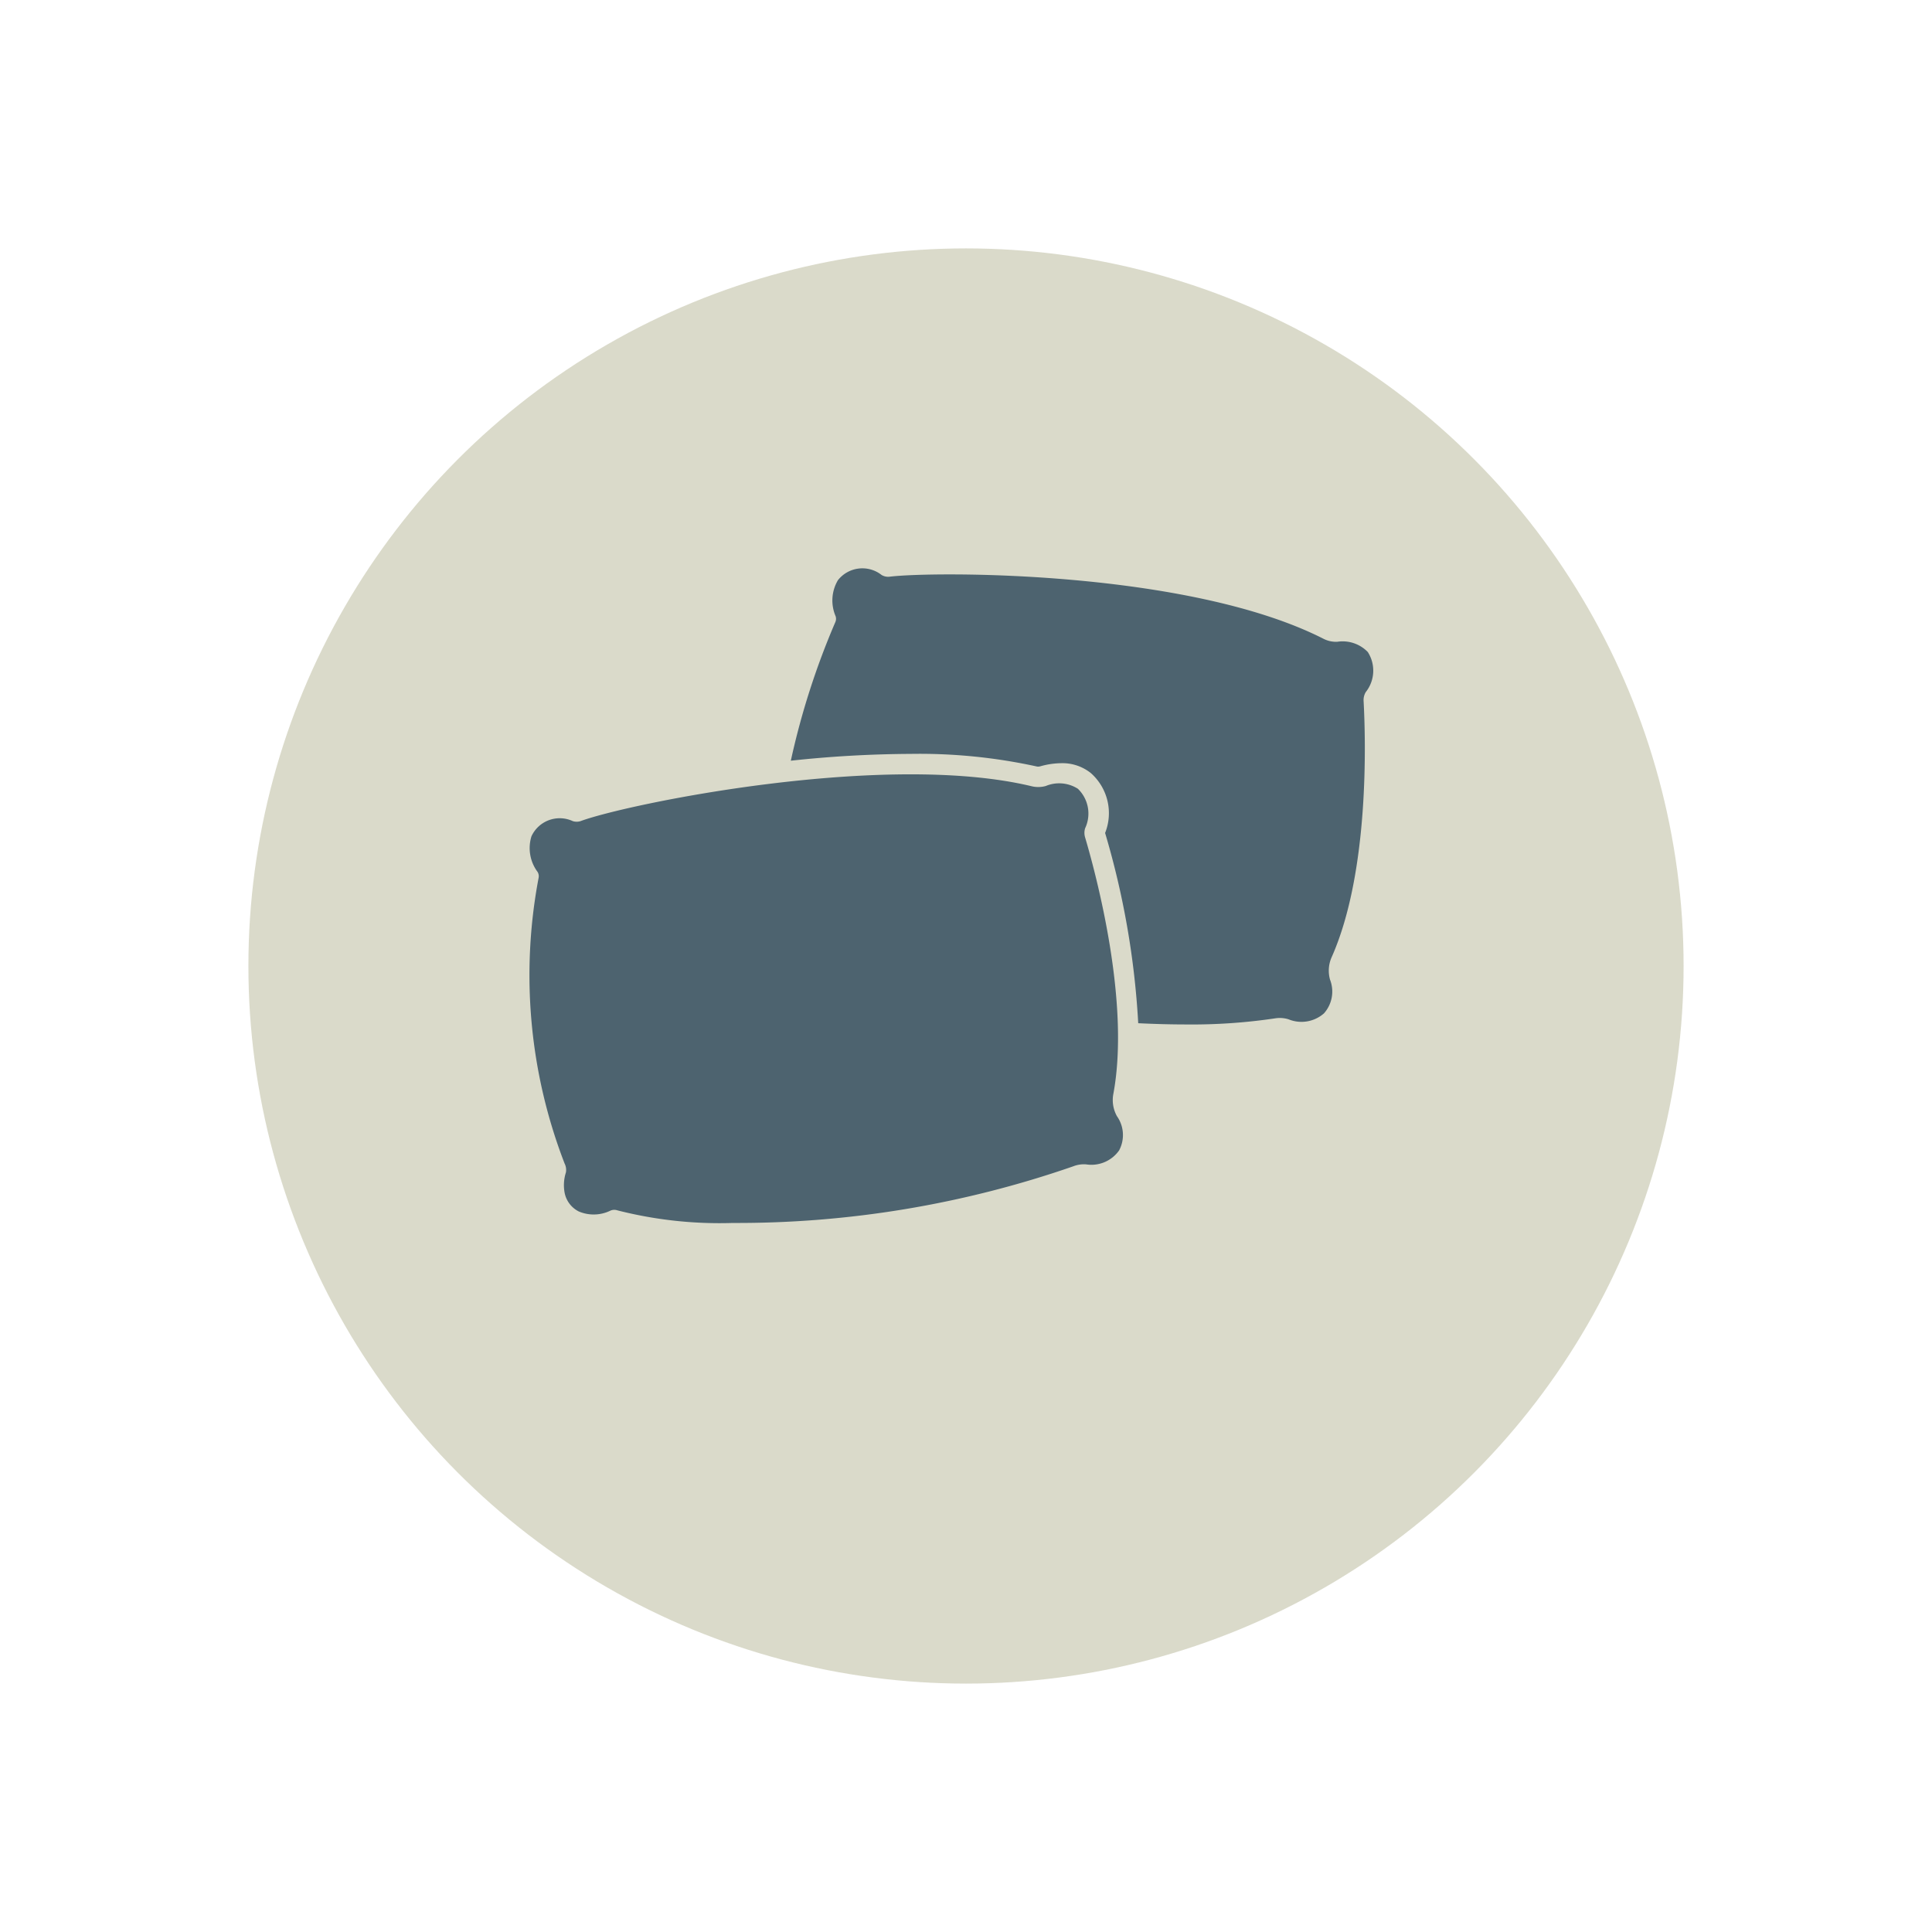
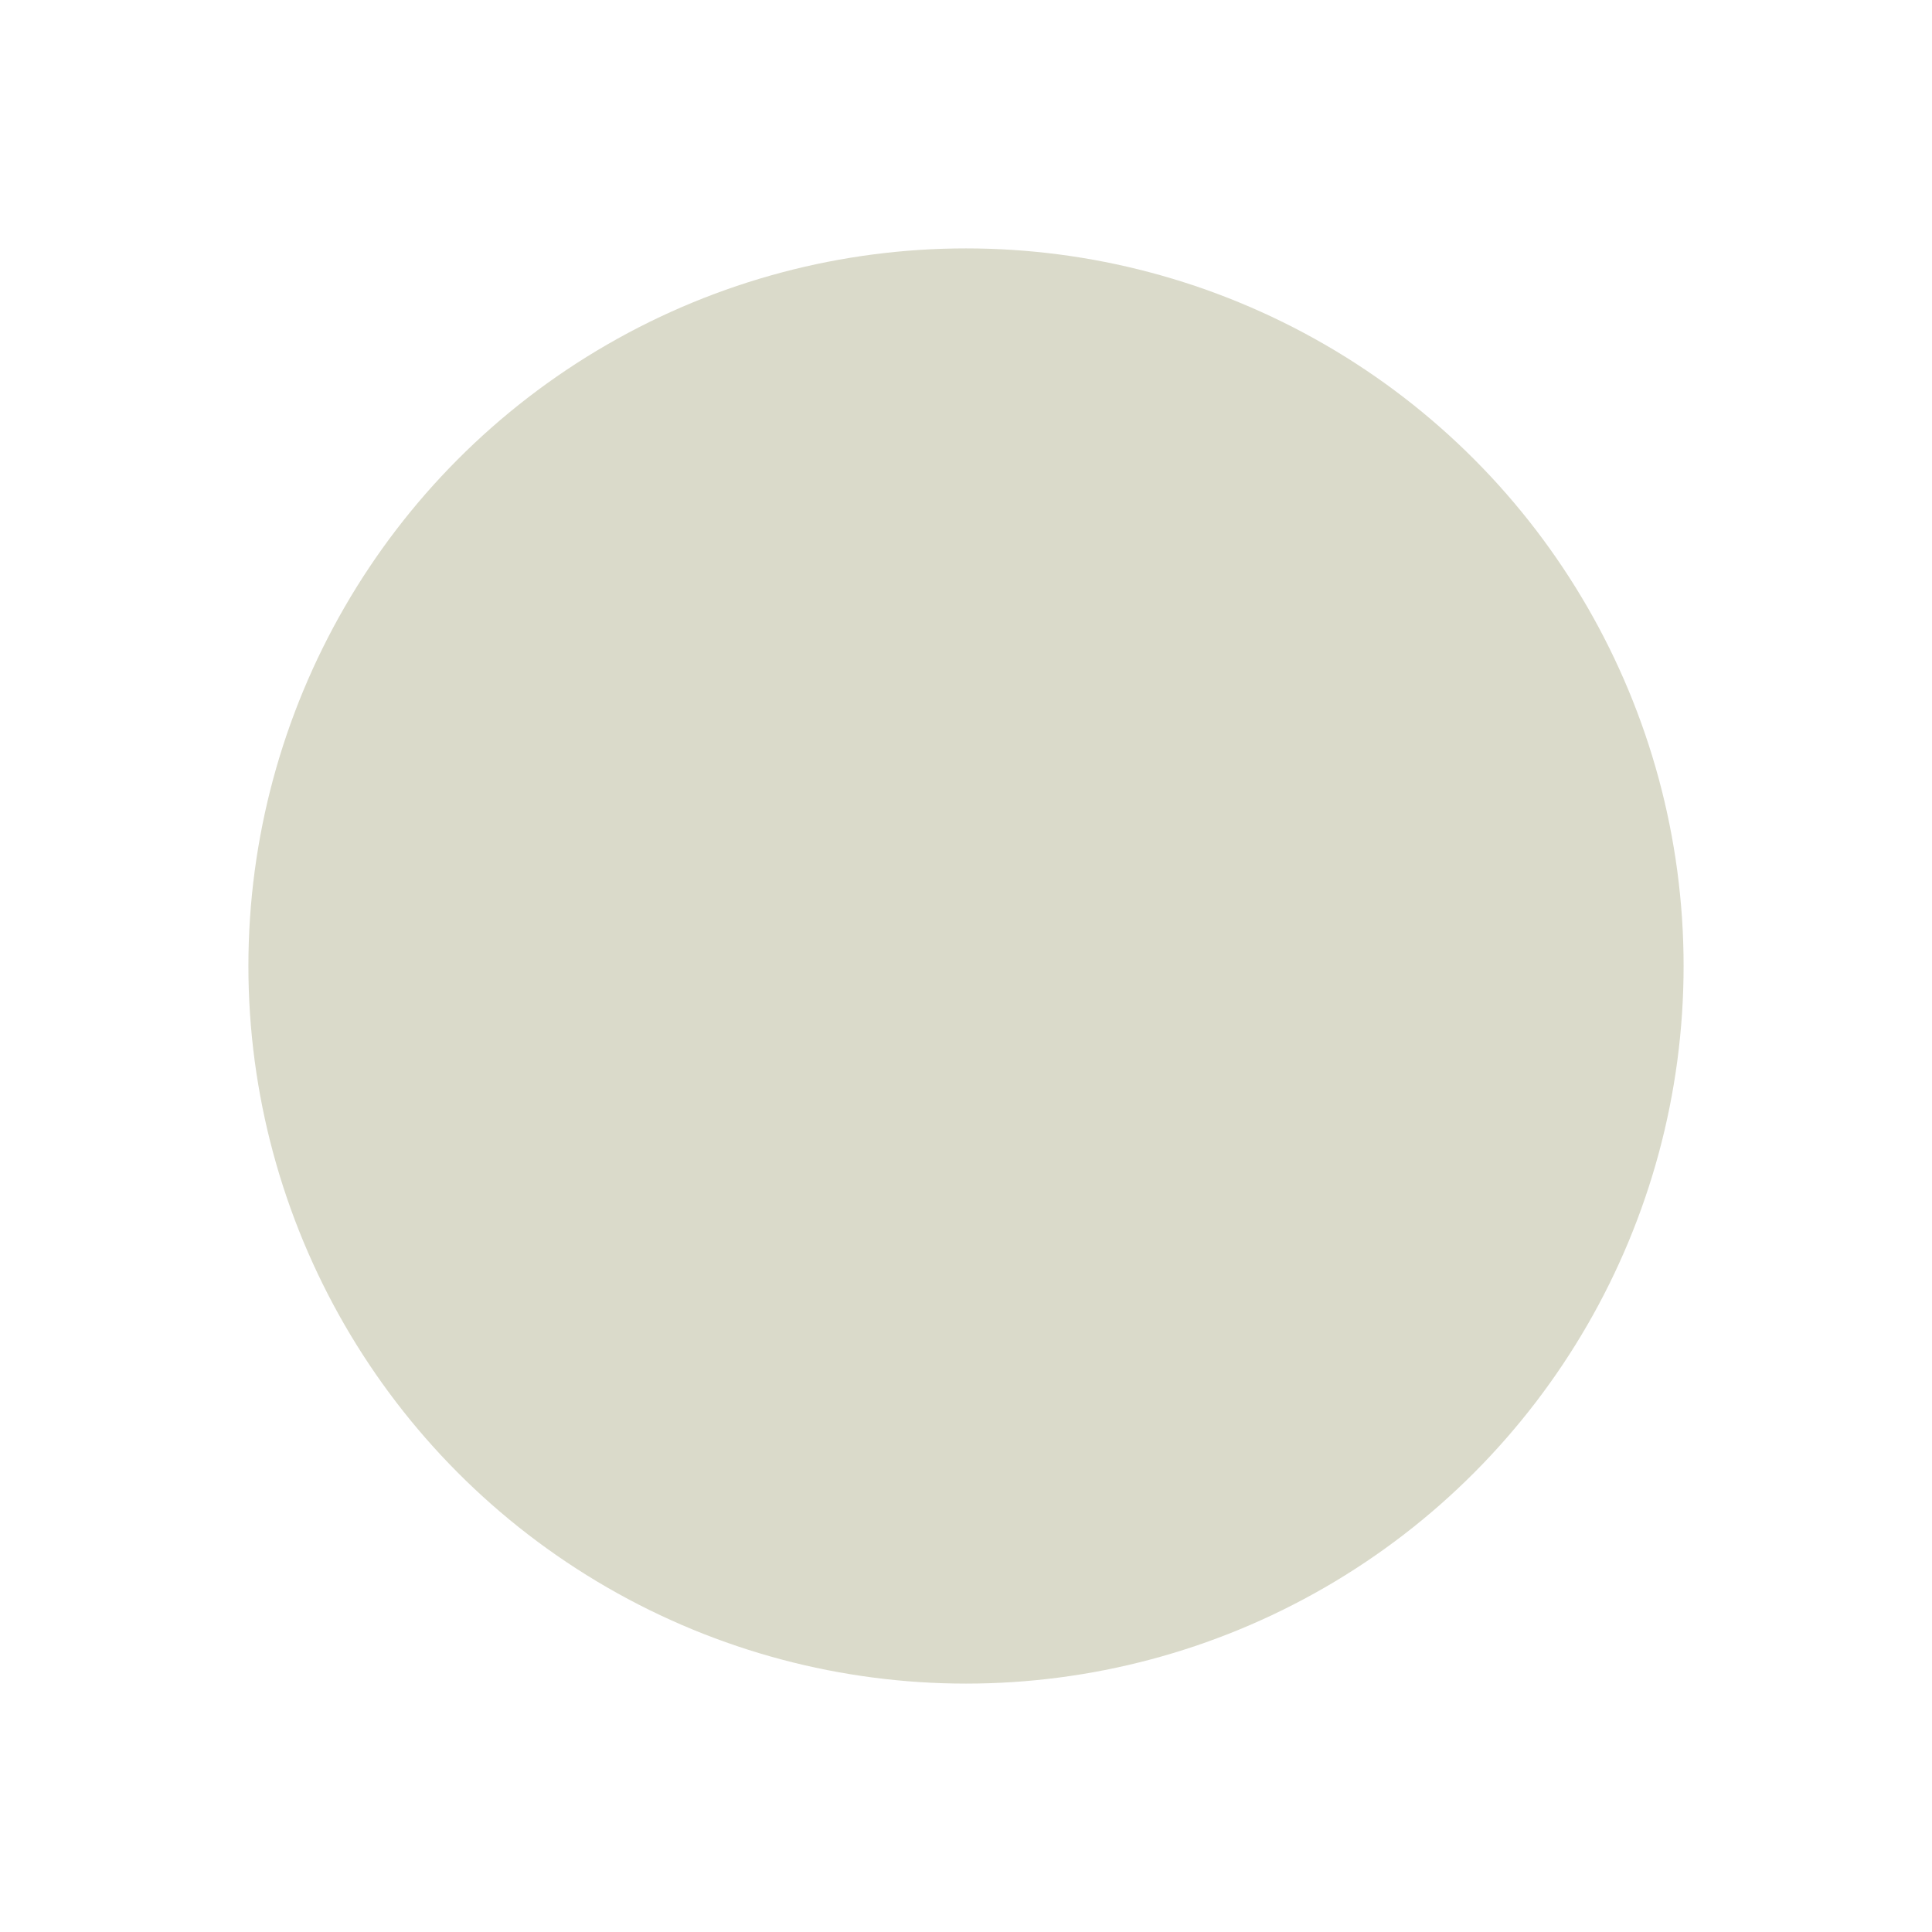
<svg xmlns="http://www.w3.org/2000/svg" width="70" height="70" viewBox="0 0 70 70">
  <defs>
    <filter id="Ellisse_11" x="0" y="0" width="70" height="70" filterUnits="userSpaceOnUse">
      <feOffset dy="3" input="SourceAlpha" />
      <feGaussianBlur stdDeviation="3" result="blur" />
      <feFlood flood-opacity="0.161" />
      <feComposite operator="in" in2="blur" />
      <feComposite in="SourceGraphic" />
    </filter>
    <clipPath id="clip-path">
-       <rect id="Rettangolo_29" data-name="Rettangolo 29" width="30.587" height="23.716" fill="#4d636f" />
-     </clipPath>
+       </clipPath>
  </defs>
  <g id="Raggruppa_58" data-name="Raggruppa 58" transform="translate(9 6)">
    <g transform="matrix(1, 0, 0, 1, -9, -6)" filter="url(#Ellisse_11)">
      <circle id="Ellisse_11-2" data-name="Ellisse 11" cx="26" cy="26" r="26" transform="translate(9 6)" fill="#dadaca" />
    </g>
    <g id="Raggruppa_39" data-name="Raggruppa 39" transform="translate(10.17 14.596)">
      <g id="Raggruppa_38" data-name="Raggruppa 38" clip-path="url(#clip-path)">
-         <path id="Tracciato_71" data-name="Tracciato 71" d="M21.3,133.27a1.2,1.2,0,0,1-.131-.81c.619-3.322-.627-7.951-1.023-9.29a.563.563,0,0,1,0-.334,1.248,1.248,0,0,0-.263-1.431,1.263,1.263,0,0,0-1.162-.1,1.011,1.011,0,0,1-.5.012c-5.326-1.287-14.671.636-16.354,1.26a.463.463,0,0,1-.286,0,1.127,1.127,0,0,0-1.495.55,1.444,1.444,0,0,0,.222,1.292.3.3,0,0,1,.038.208,18.921,18.921,0,0,0,.94,10.355.522.522,0,0,1,.049.322,1.5,1.5,0,0,0-.052.715.965.965,0,0,0,.514.7,1.384,1.384,0,0,0,1.147-.027.347.347,0,0,1,.254-.012,14.992,14.992,0,0,0,4.188.457,37.1,37.1,0,0,0,12.326-2.051,1.063,1.063,0,0,1,.467-.072,1.227,1.227,0,0,0,1.2-.508A1.184,1.184,0,0,0,21.3,133.27Z" transform="translate(0 -113.423)" fill="#4d636f" />
        <path id="Tracciato_72" data-name="Tracciato 72" d="M174.656,3.027a1.266,1.266,0,0,0-1.106-.37,1,1,0,0,1-.493-.106C168.16.058,158.929.1,157.32.3a.466.466,0,0,1-.279-.063,1.127,1.127,0,0,0-1.582.188,1.442,1.442,0,0,0-.083,1.308.3.3,0,0,1-.011.211,27.612,27.612,0,0,0-1.613,5.022,41.679,41.679,0,0,1,4.337-.247h0a19.839,19.839,0,0,1,4.57.455.222.222,0,0,0,.053.006.305.305,0,0,0,.082-.012,2.871,2.871,0,0,1,.754-.112,1.648,1.648,0,0,1,1.073.357,1.939,1.939,0,0,1,.518,2.171,29.956,29.956,0,0,1,1.2,6.893c.592.029,1.175.045,1.735.045a20.442,20.442,0,0,0,3.243-.224,1.069,1.069,0,0,1,.47.038,1.233,1.233,0,0,0,1.283-.217,1.188,1.188,0,0,0,.219-1.219,1.2,1.2,0,0,1,.06-.819c1.371-3.088,1.232-7.879,1.156-9.275a.564.564,0,0,1,.077-.325A1.248,1.248,0,0,0,174.656,3.027Z" transform="translate(-144.269 0)" fill="#4d636f" />
      </g>
    </g>
  </g>
</svg>